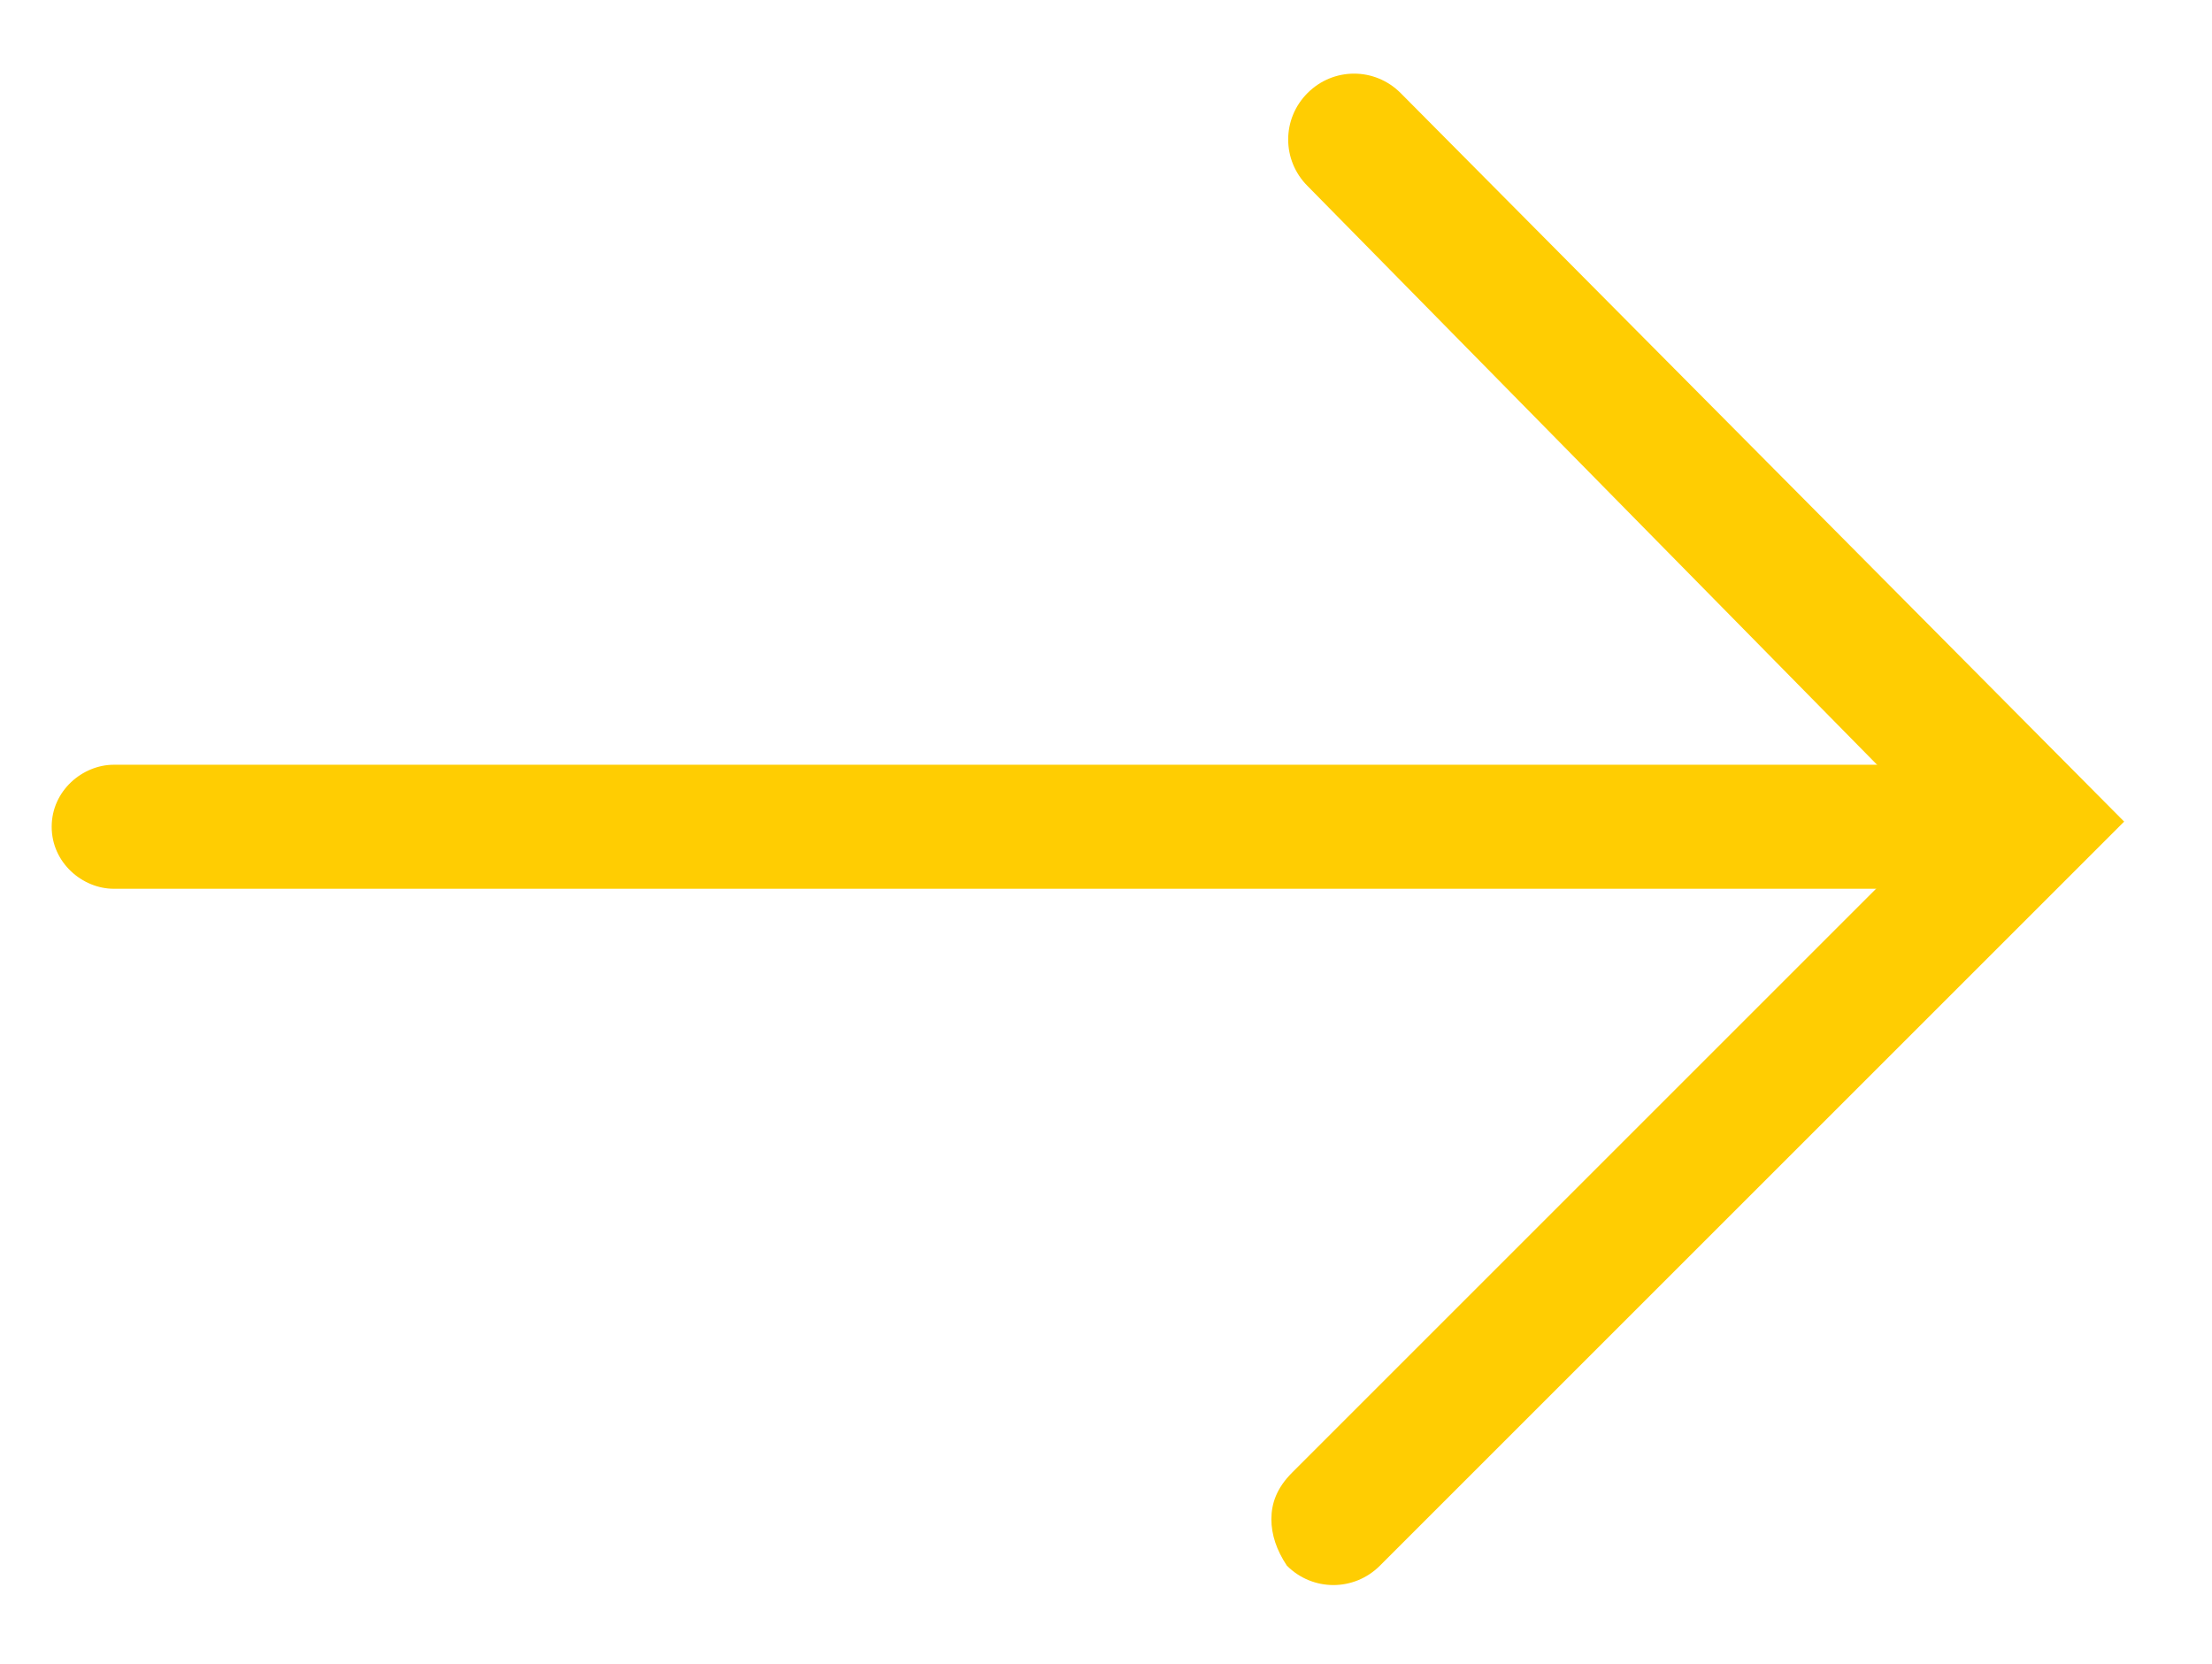
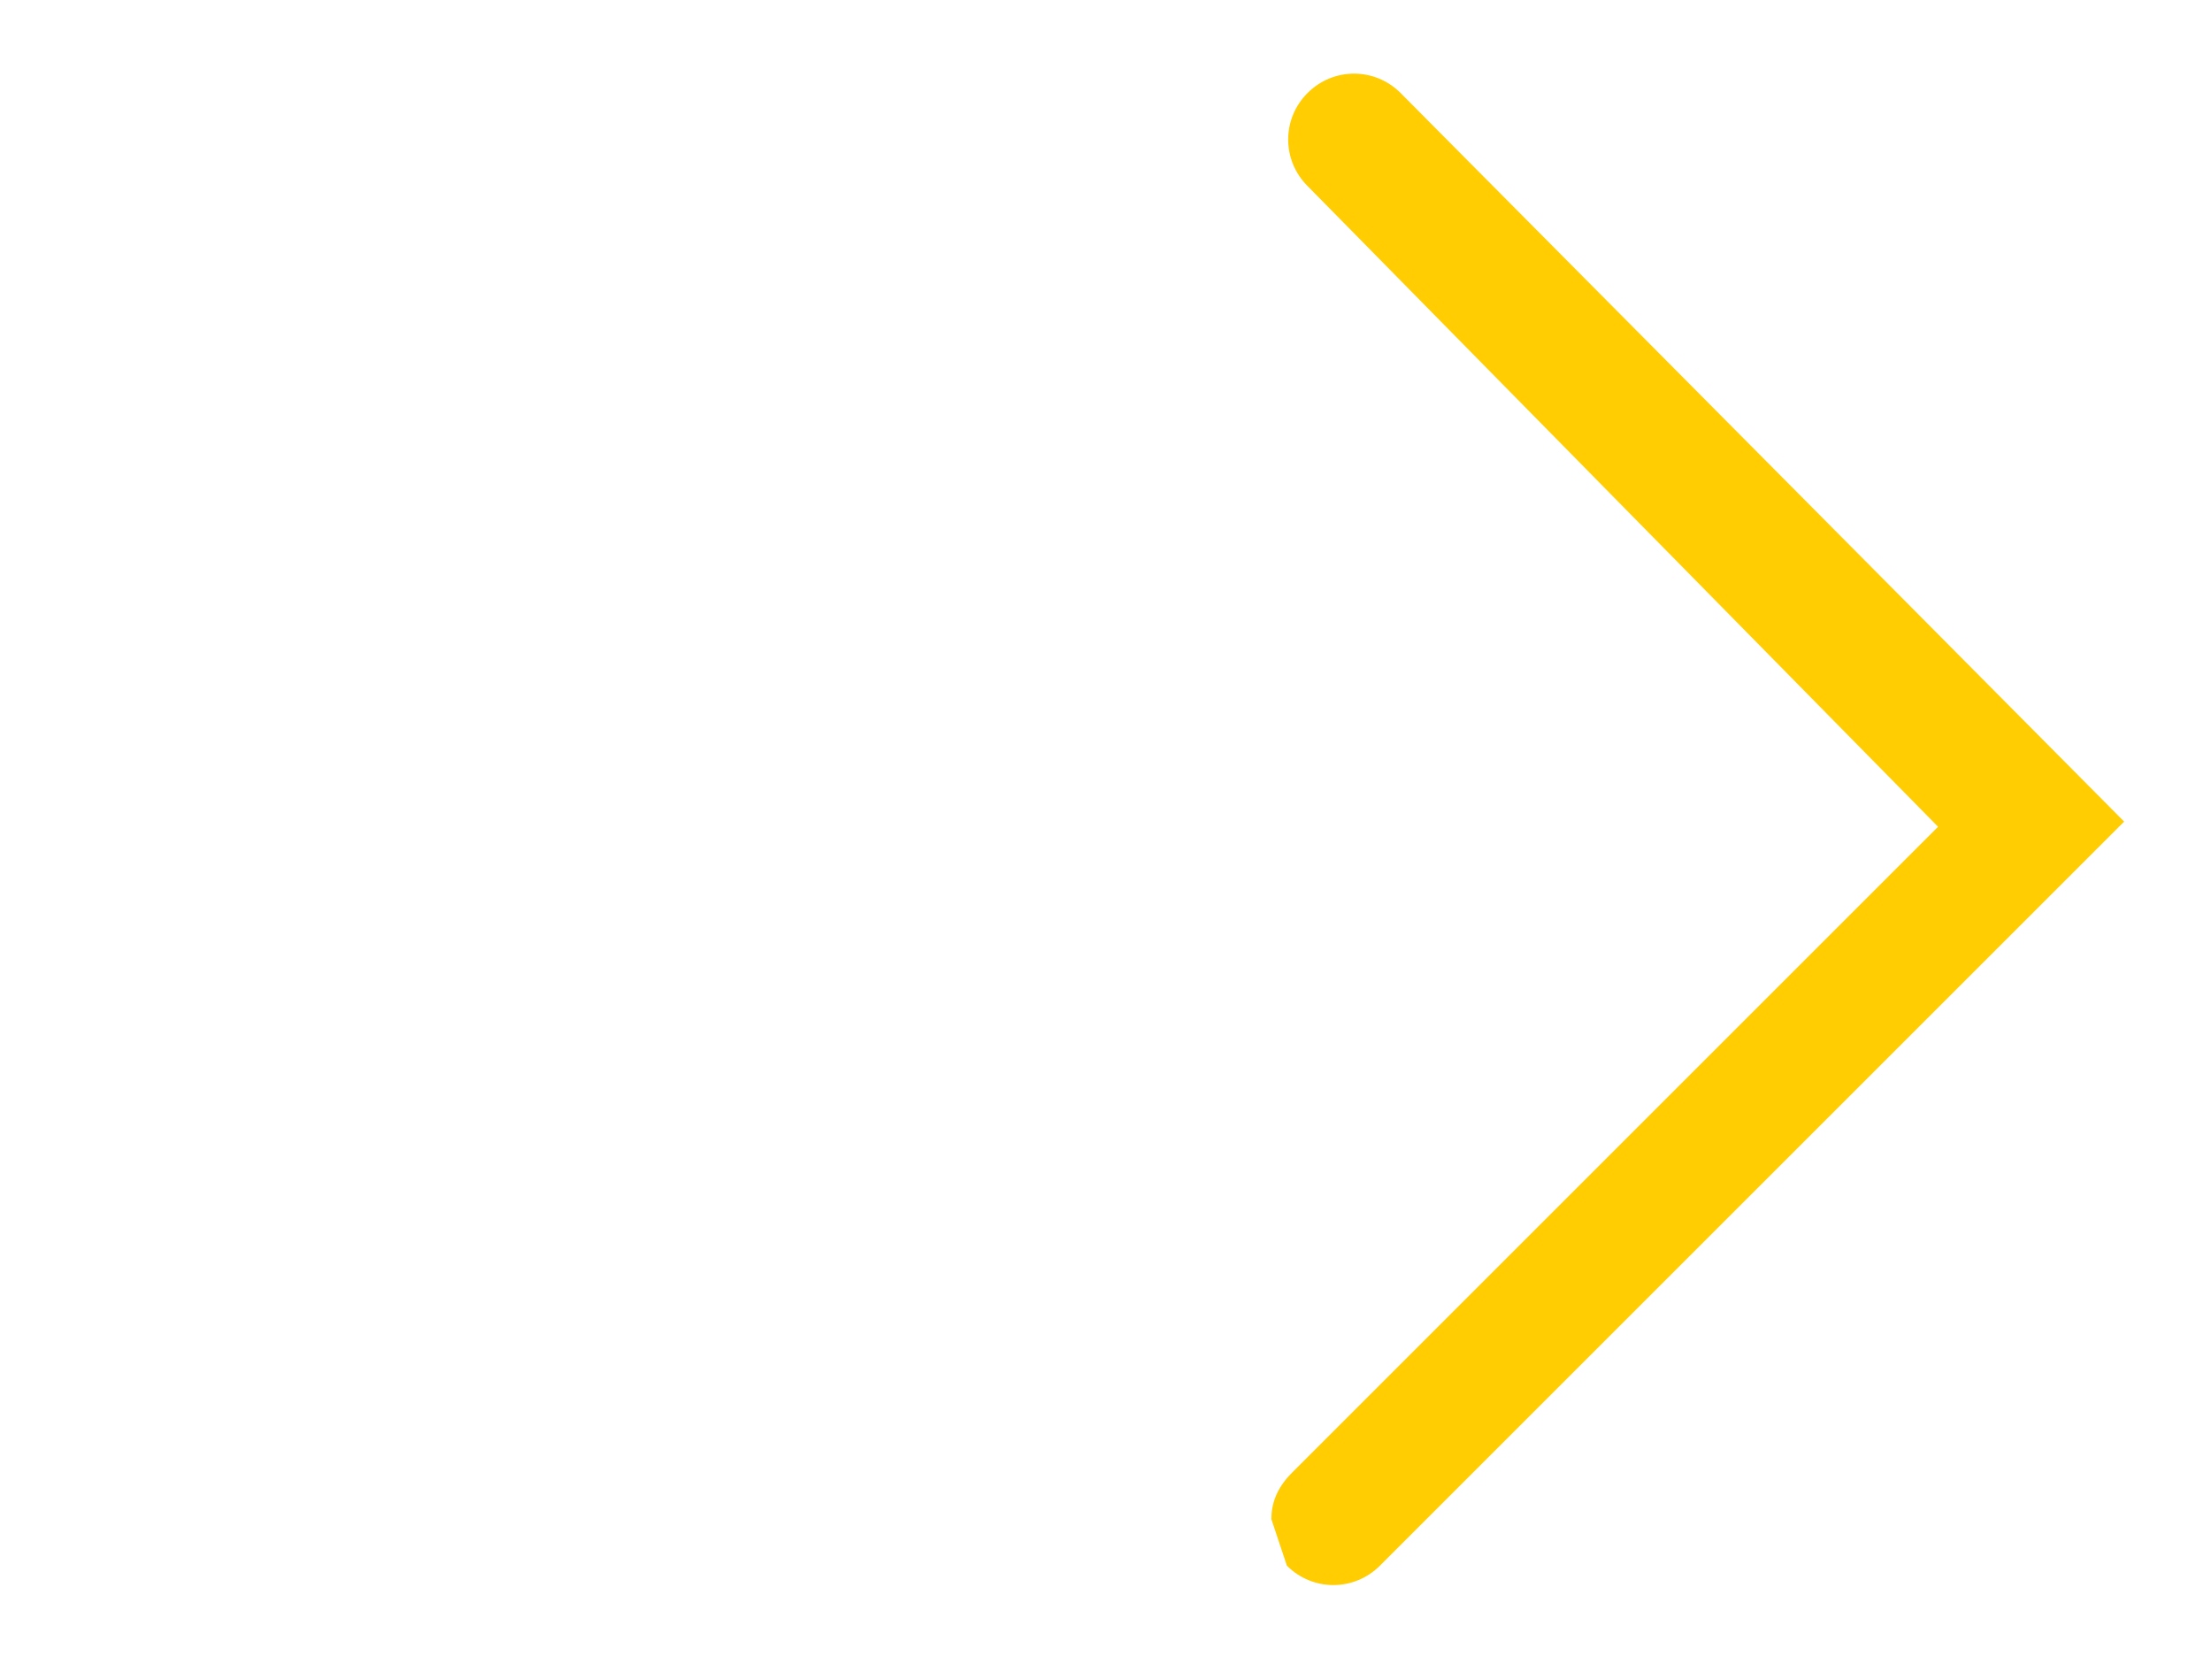
<svg xmlns="http://www.w3.org/2000/svg" version="1.1" id="Warstwa_1" x="0px" y="0px" viewBox="0 0 42.8 32.2" style="enable-background:new 0 0 42.8 32.2;" xml:space="preserve">
  <style type="text/css">
	.st0{fill:#FFCD02;}
</style>
  <g>
-     <path class="st0" d="M24.6,29.4c0-0.3,0.1-0.6,0.4-0.9L37.5,16L25.3,3.6c-0.5-0.5-0.5-1.3,0-1.8s1.3-0.5,1.8,0l14,14.1L26.7,30.3   c-0.5,0.5-1.3,0.5-1.8,0C24.7,30,24.6,29.7,24.6,29.4z" />
-     <path class="st0" d="M1,16c0-0.7,0.6-1.2,1.2-1.2h37c0.7,0,1.2,0.6,1.2,1.2c0,0.7-0.6,1.2-1.2,1.2h-37C1.6,17.2,1,16.7,1,16z" />
+     <path class="st0" d="M24.6,29.4c0-0.3,0.1-0.6,0.4-0.9L37.5,16L25.3,3.6c-0.5-0.5-0.5-1.3,0-1.8s1.3-0.5,1.8,0l14,14.1L26.7,30.3   c-0.5,0.5-1.3,0.5-1.8,0z" />
  </g>
</svg>